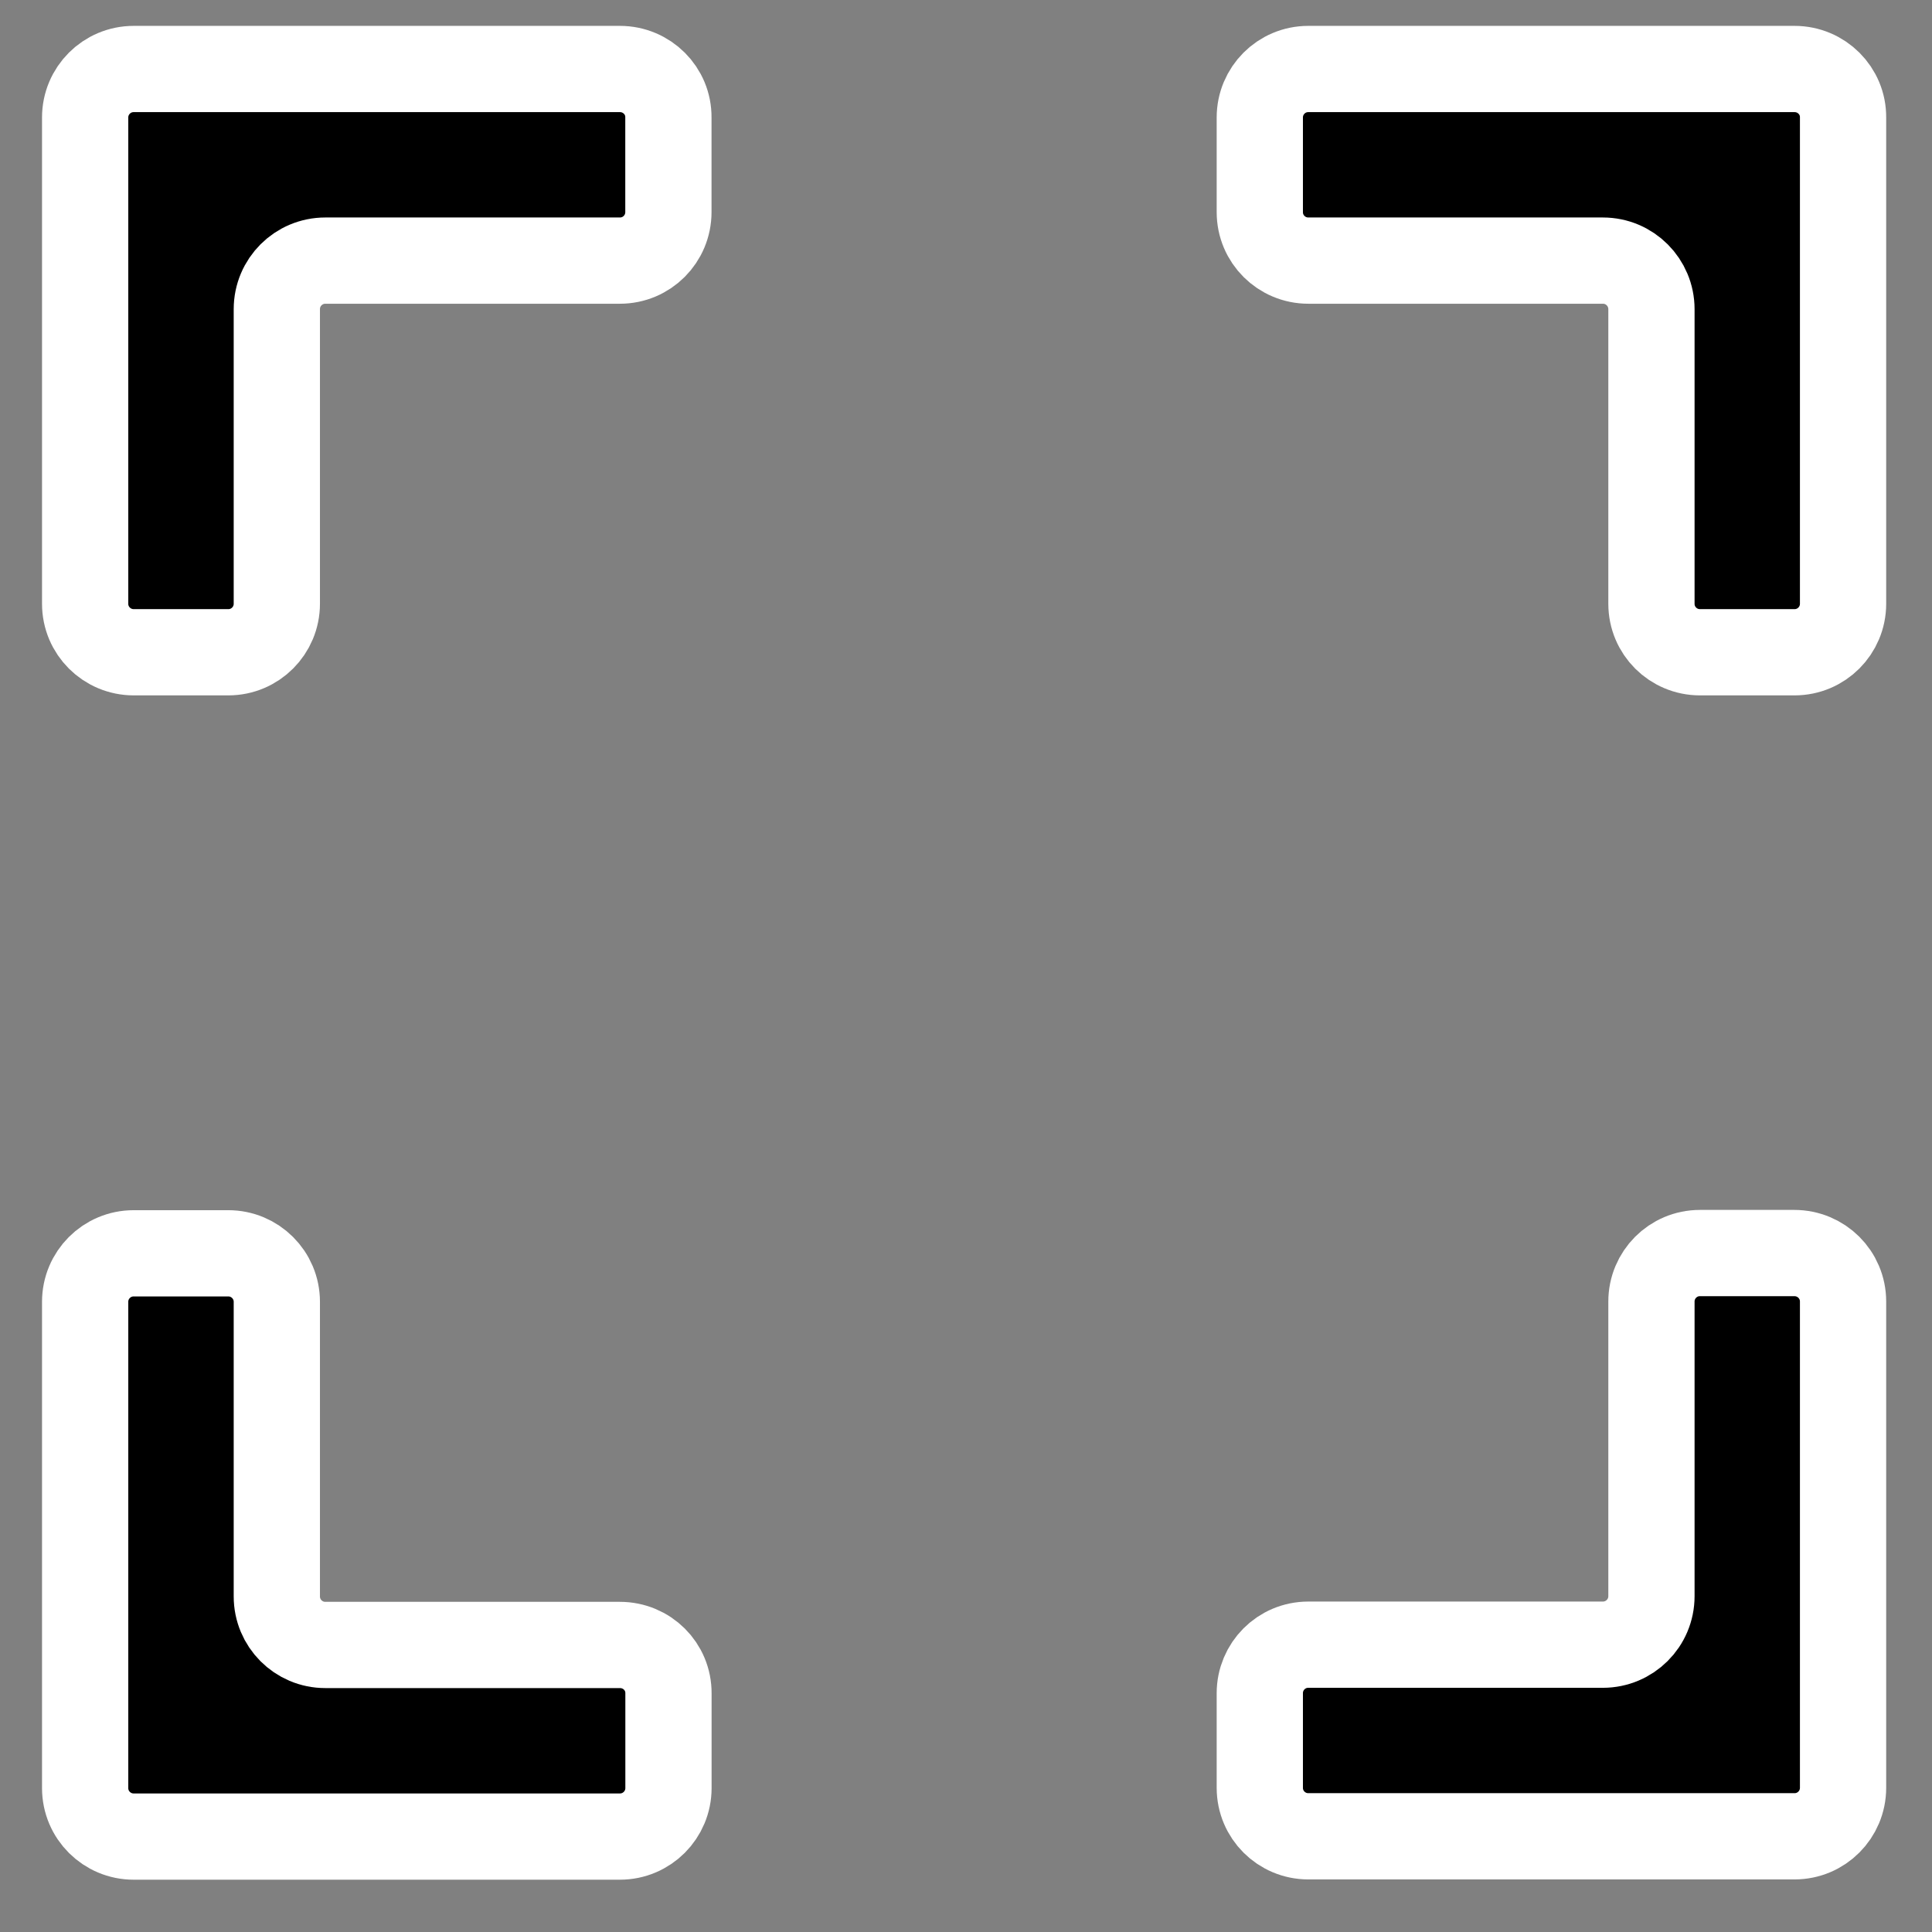
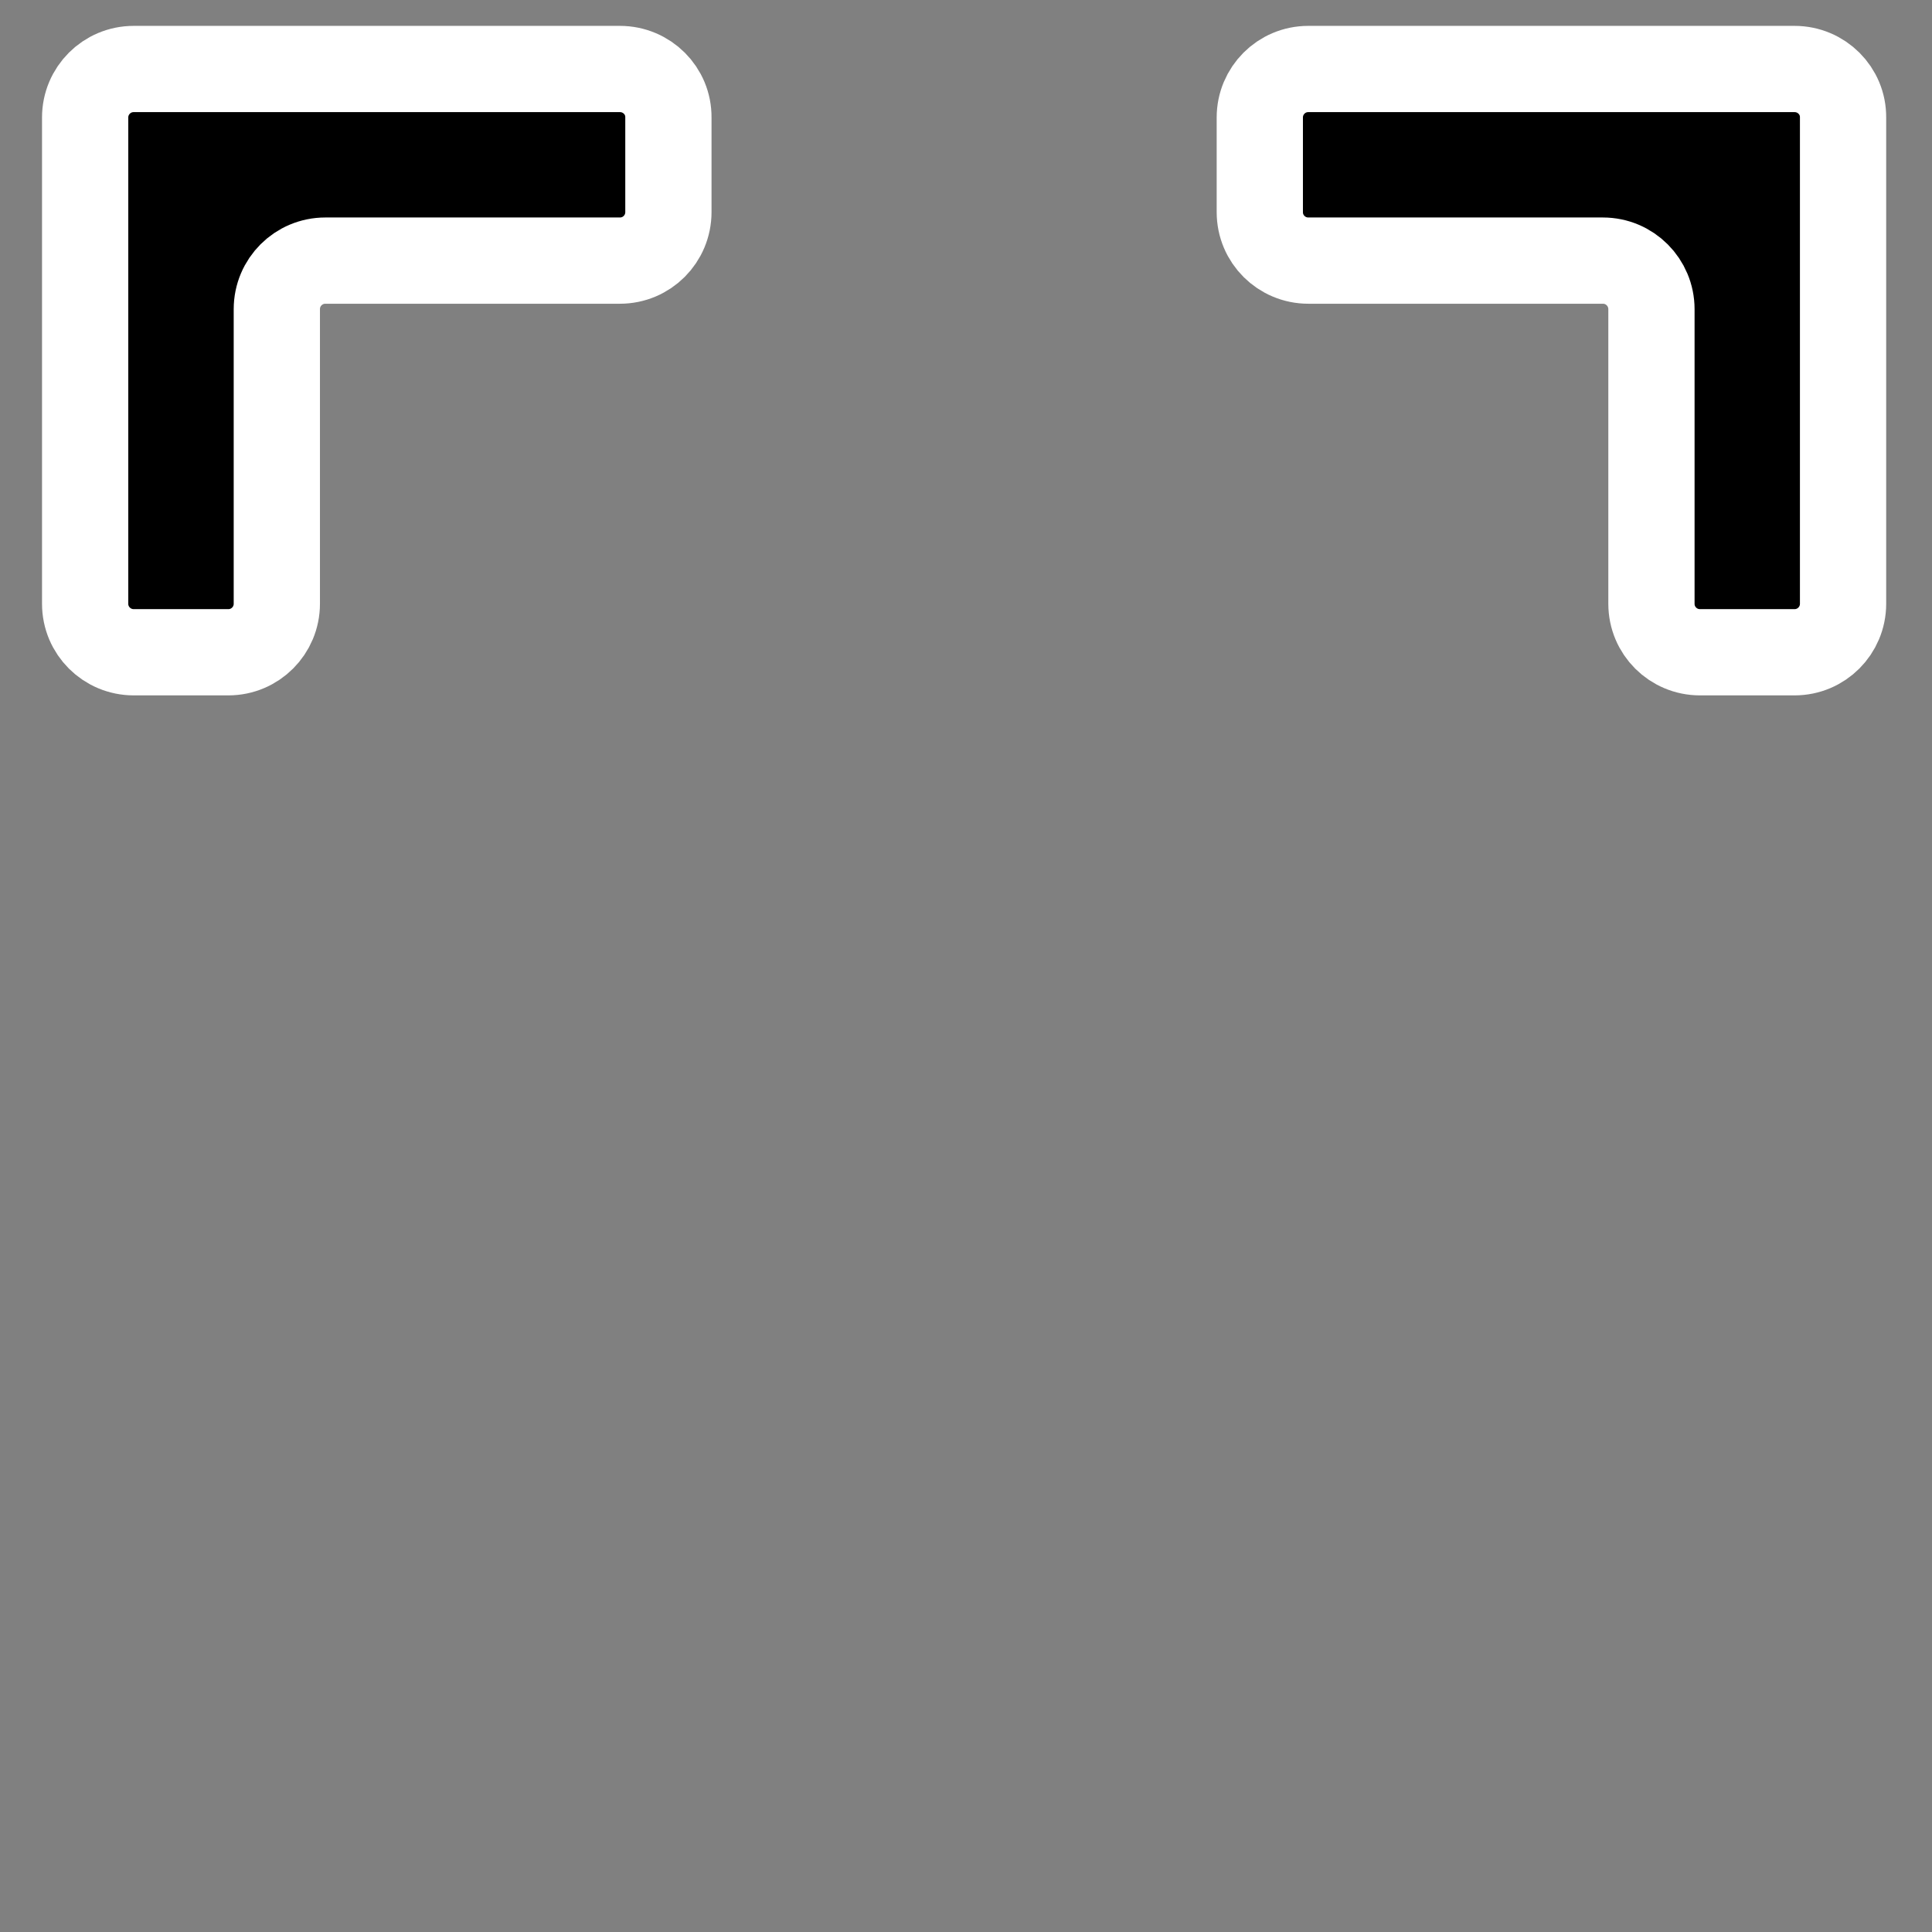
<svg xmlns="http://www.w3.org/2000/svg" width="28" height="28" viewBox="0 0 28 28" fill="none">
  <rect x="0" y="0" width="28" height="28" fill="#808080" stroke="none" />
  <path d="M8.984 1H1.938C1.547 1 1.234 1.316 1.234 1.703V8.75C1.234 9.141 1.551 9.453 1.938 9.453H3.309C3.699 9.453 4.012 9.137 4.012 8.75V4.481C4.012 4.09 4.328 3.777 4.715 3.777H8.984C9.375 3.777 9.687 3.461 9.687 3.074V1.703C9.691 1.316 9.375 1 8.984 1Z" fill="black" stroke="white" stroke-width="1.25" />
  <path d="M26.008 1H18.961C18.57 1 18.258 1.316 18.258 1.703V3.074C18.258 3.465 18.574 3.777 18.961 3.777H23.23C23.621 3.777 23.934 4.094 23.934 4.481V8.75C23.934 9.141 24.25 9.453 24.637 9.453H26.008C26.398 9.453 26.711 9.137 26.711 8.75V1.703C26.715 1.316 26.398 1 26.008 1Z" fill="black" stroke="white" stroke-width="1.25" />
-   <path d="M26.004 18.16H24.637C24.246 18.16 23.934 18.477 23.934 18.863V23.133C23.934 23.523 23.617 23.836 23.23 23.836H18.961C18.57 23.836 18.258 24.152 18.258 24.539V25.91C18.258 26.301 18.574 26.613 18.961 26.613H26.008C26.398 26.613 26.711 26.297 26.711 25.91V18.863C26.711 18.473 26.395 18.16 26.004 18.16Z" fill="black" stroke="white" stroke-width="1.25" />
-   <path d="M8.984 23.84H4.715C4.324 23.84 4.012 23.523 4.012 23.137V18.867C4.012 18.477 3.695 18.164 3.309 18.164H1.937C1.547 18.164 1.234 18.48 1.234 18.867V25.914C1.234 26.305 1.551 26.617 1.937 26.617H8.984C9.375 26.617 9.688 26.301 9.688 25.914V24.543C9.691 24.152 9.375 23.84 8.984 23.84Z" fill="black" stroke="white" stroke-width="1.25" />
</svg>